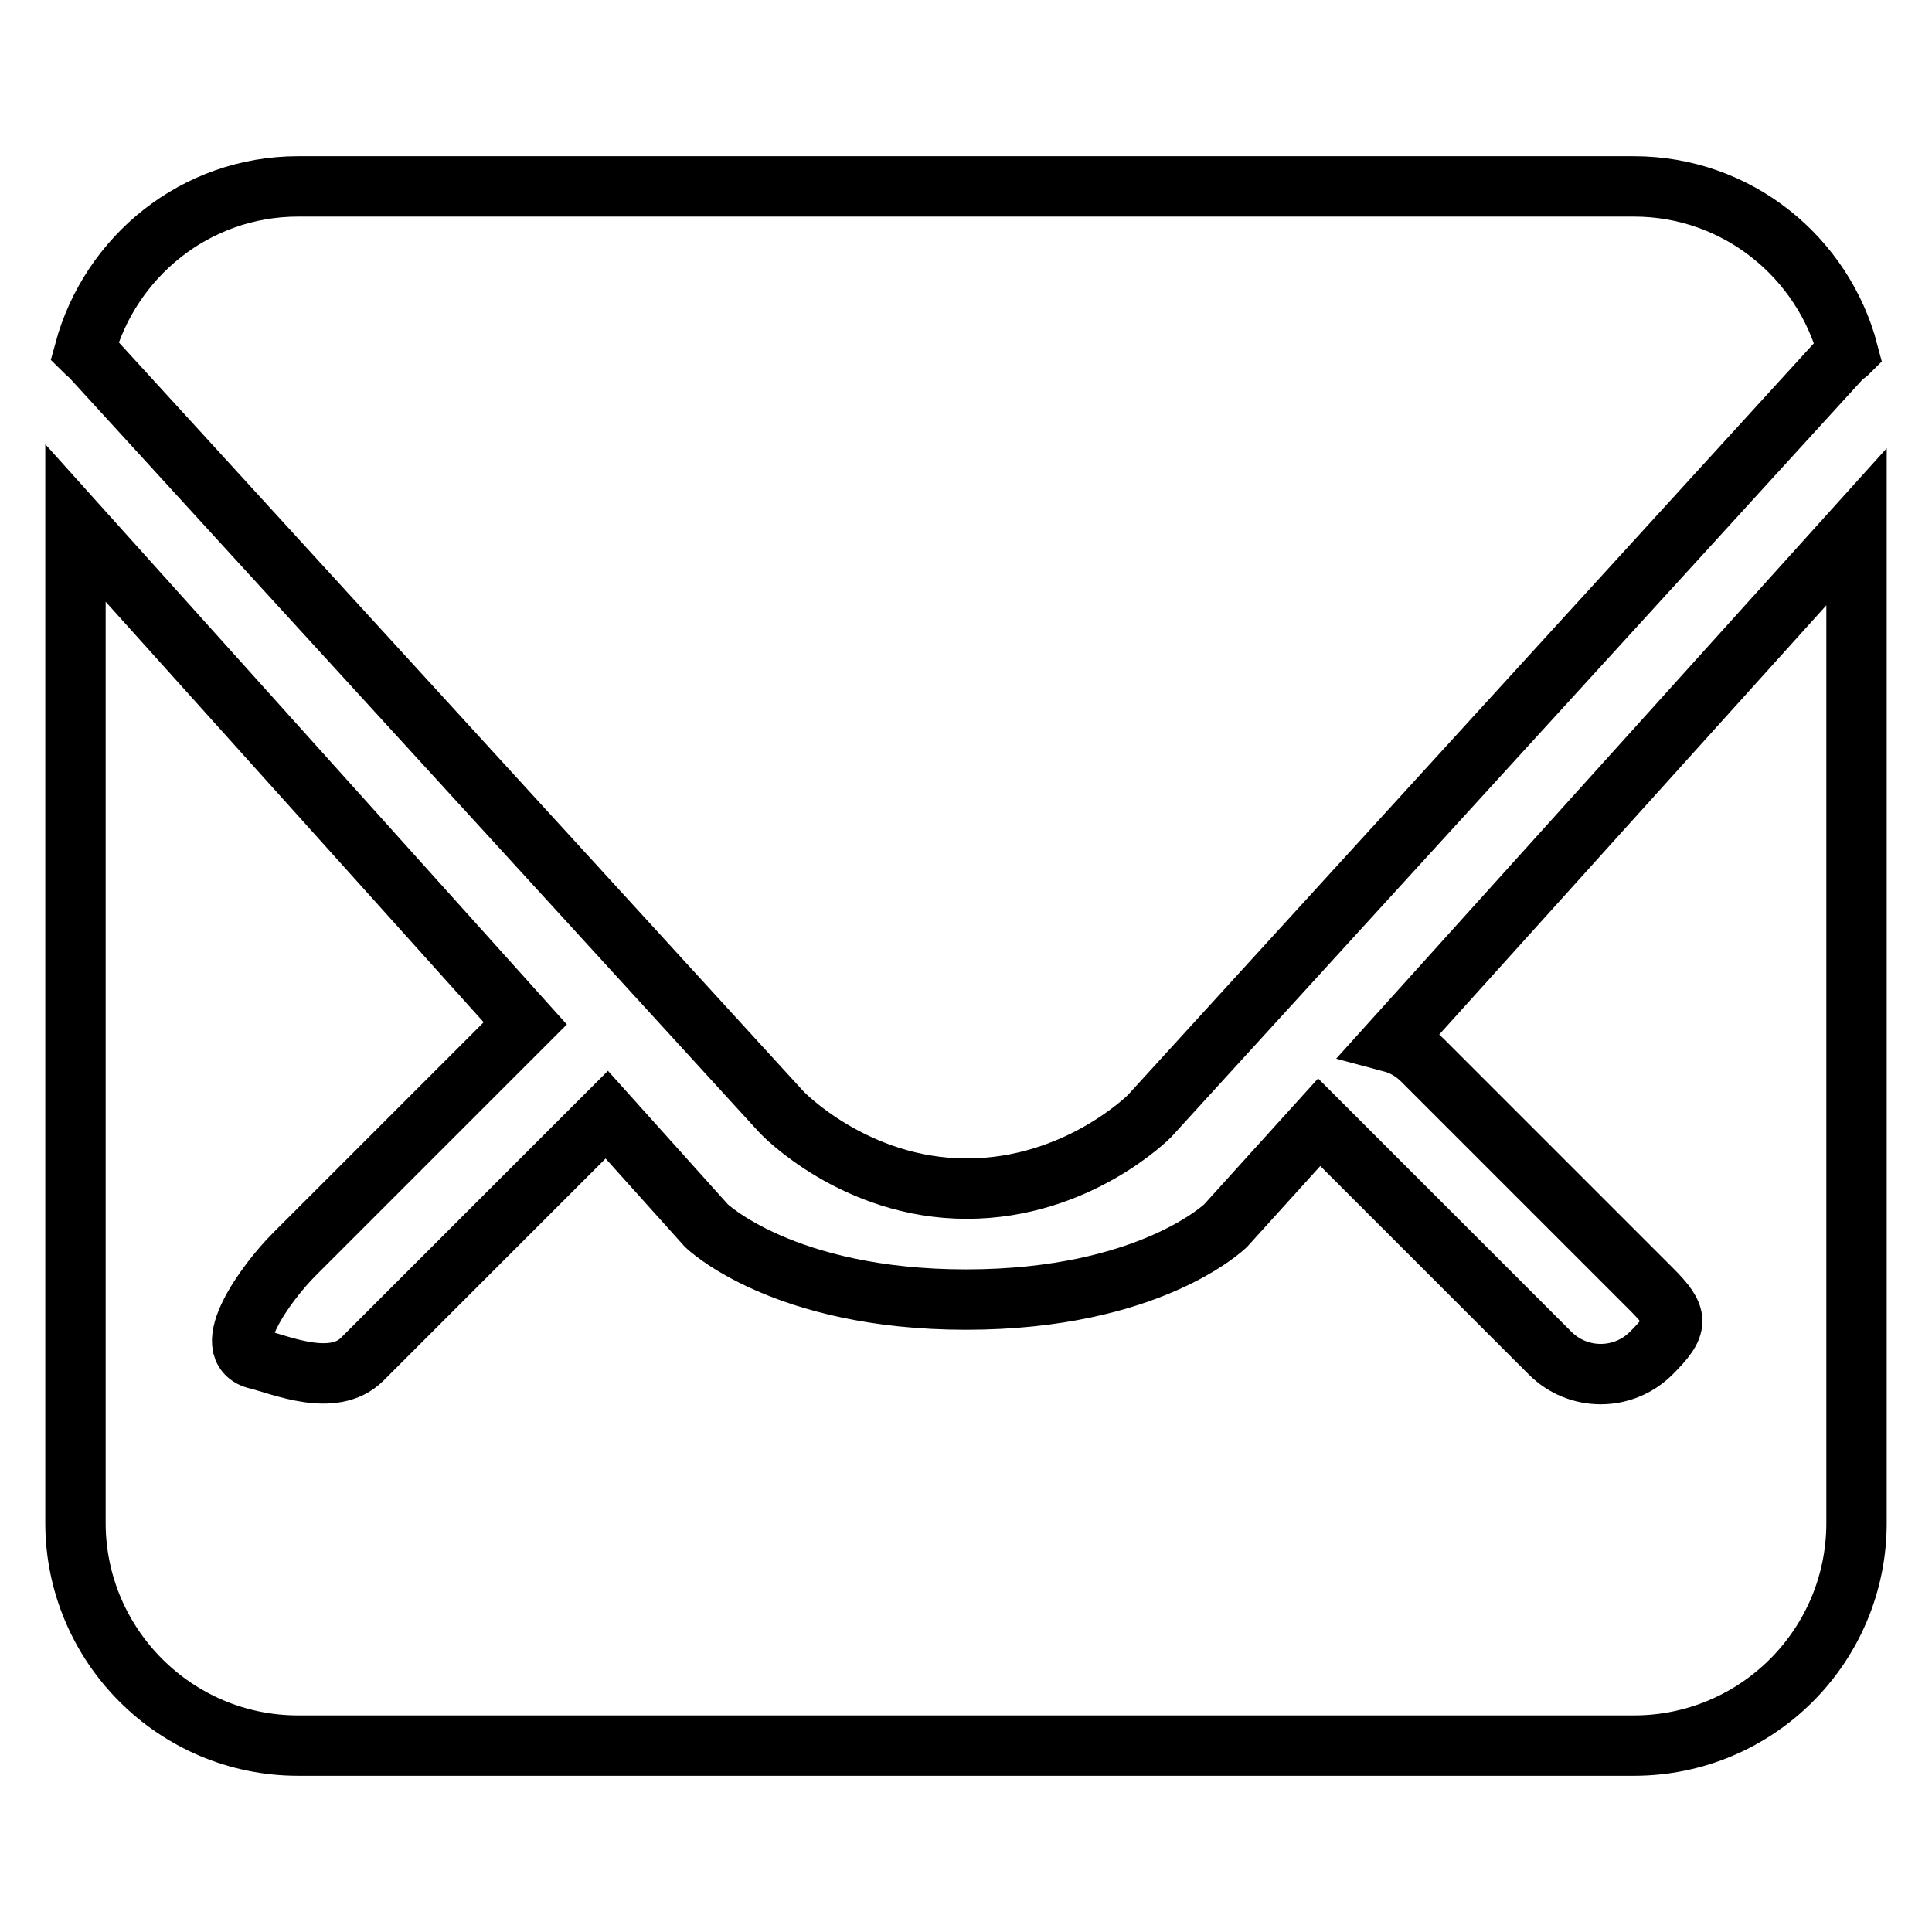
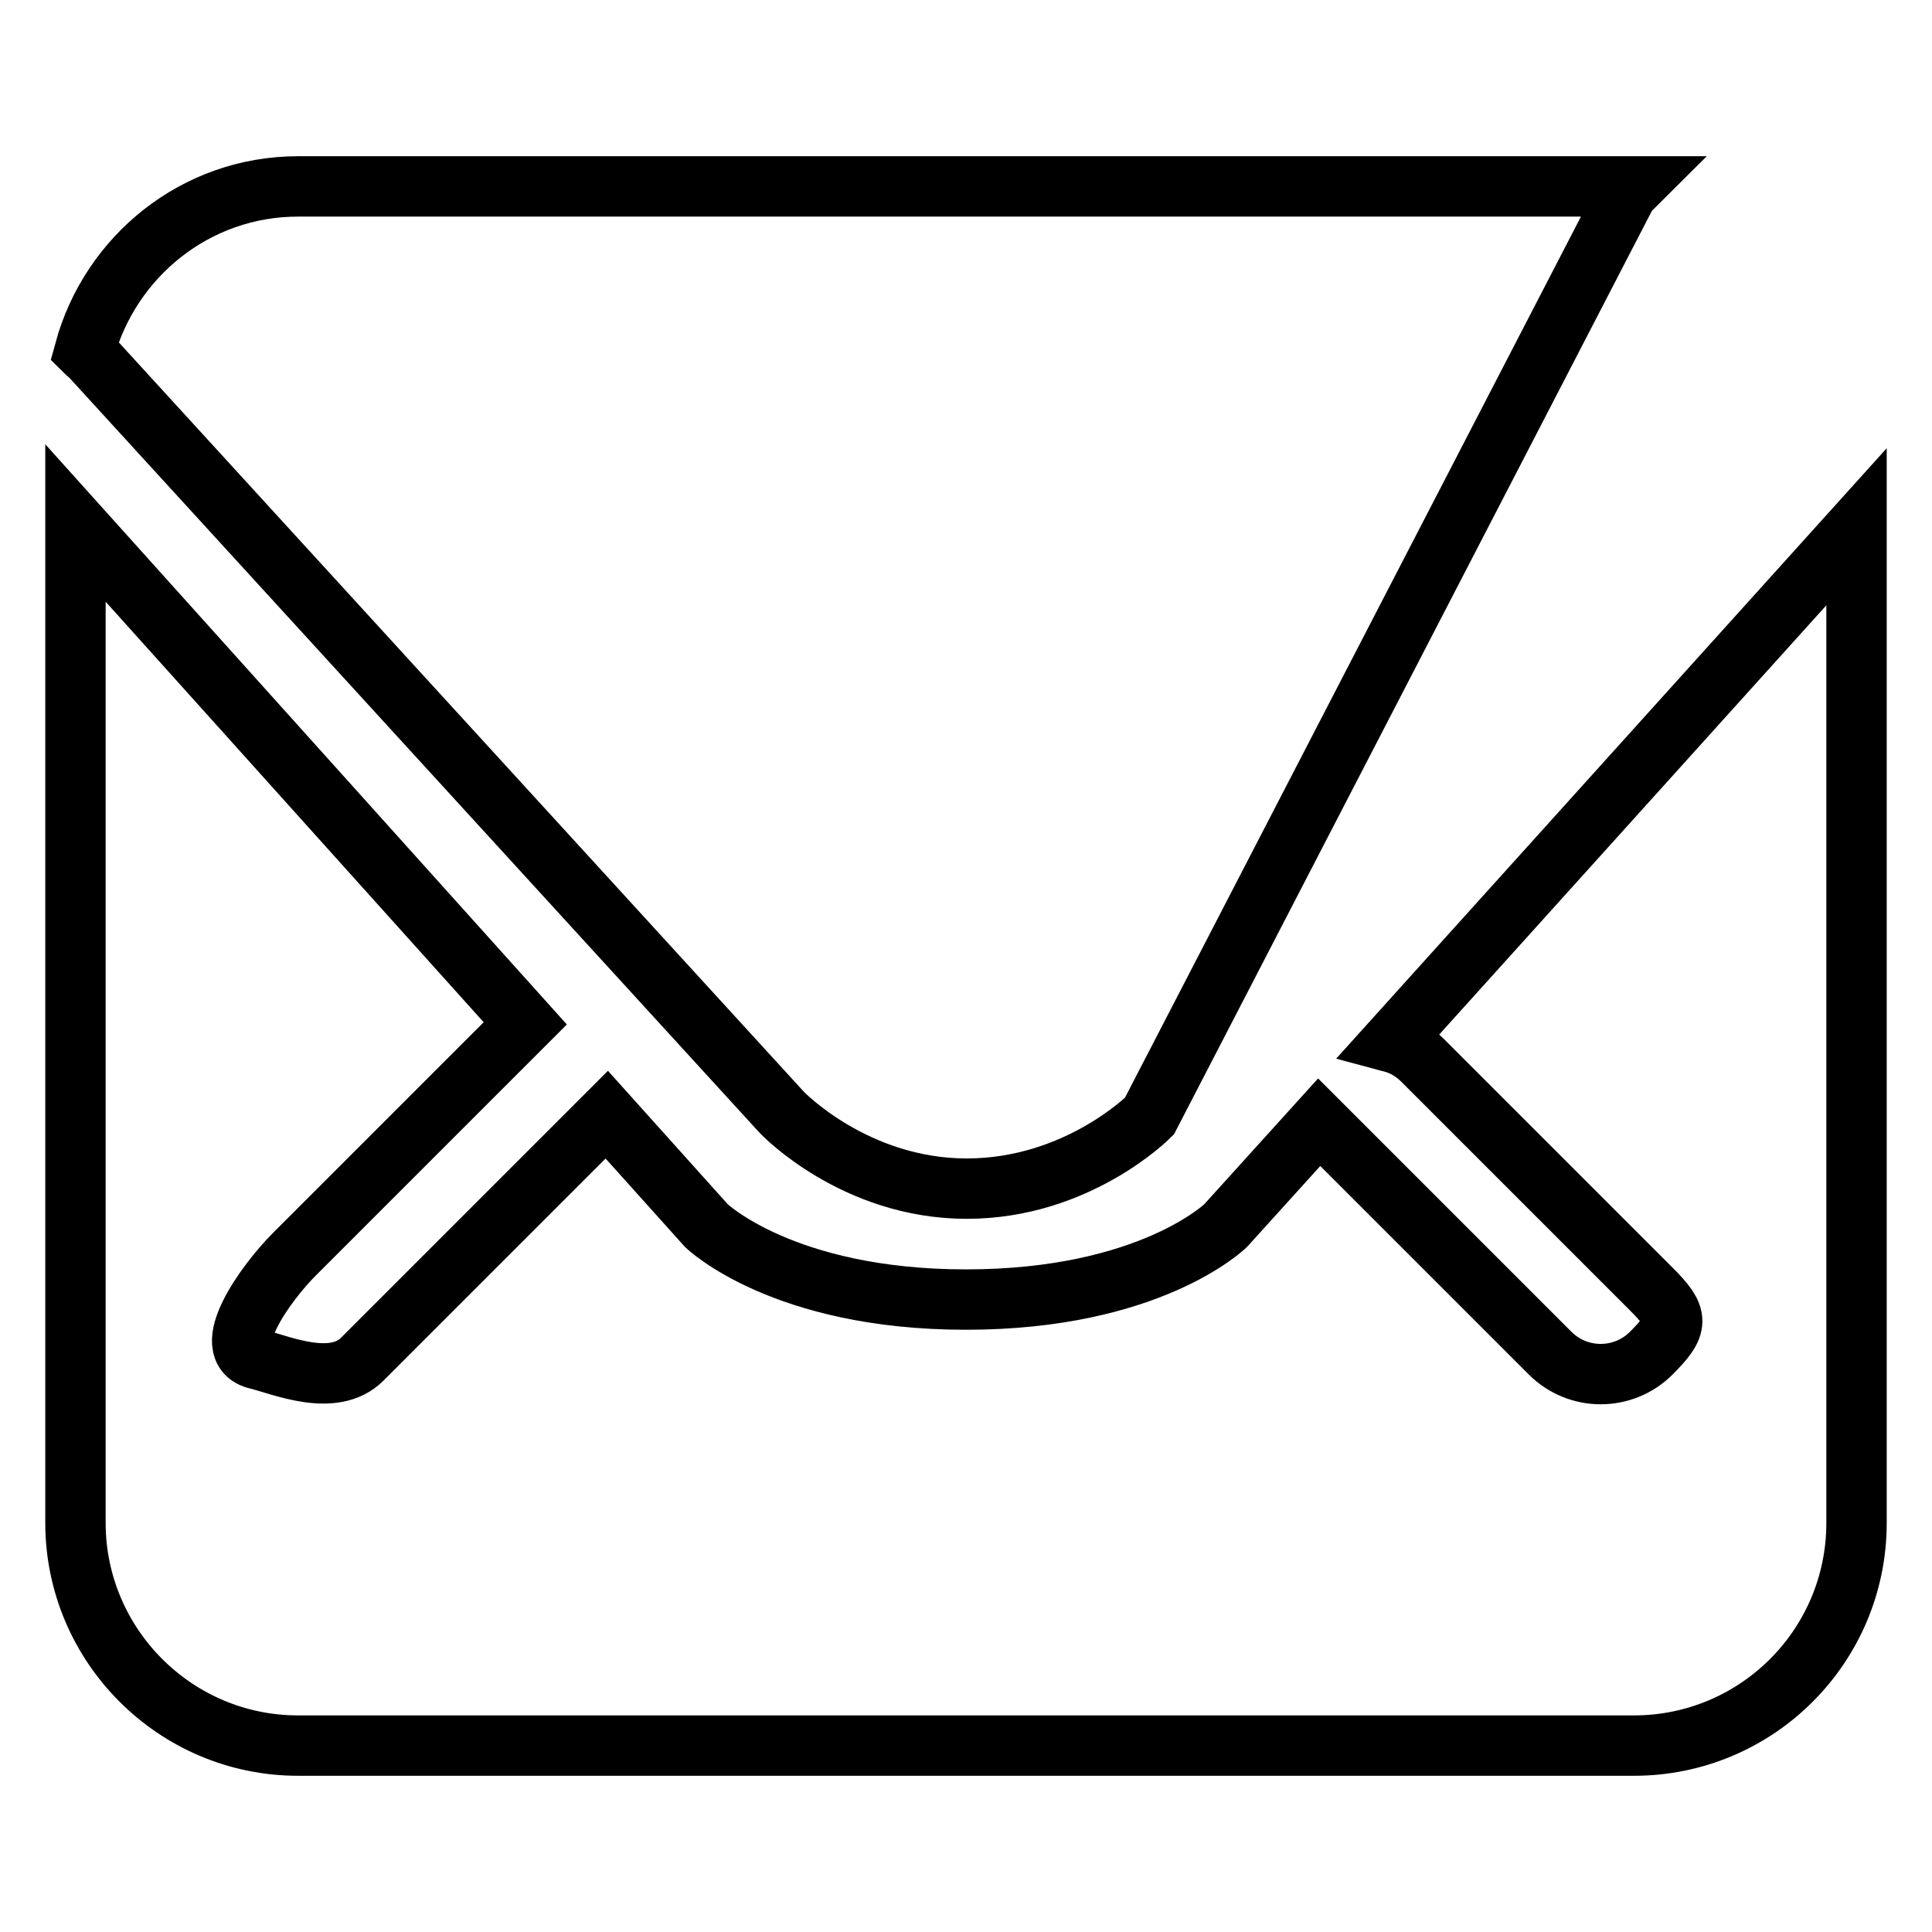
<svg xmlns="http://www.w3.org/2000/svg" version="1.1" x="0px" y="0px" viewBox="0 0 256 256" enable-background="new 0 0 256 256" xml:space="preserve">
  <g>
-     <path stroke-width="8" fill-opacity="0" stroke="#000000" d="M216.5,231.3h-177C23.2,231.3,10,218,10,201.8V69.3l59.6,66.3L39,166.2c-3.8,3.8-10.2,12.7-4.9,13.9 c3.2,0.8,10.1,3.8,13.9,0l31.3-31.3c0.3-0.3,0.7-0.7,1.1-1.1l13.2,14.7c0,0,10.1,9.8,34.4,9.8c24.4,0,34.4-9.8,34.4-9.8l12.4-13.7 c0.1,0.1,0.2,0.2,0.3,0.3l30.3,30.3c3.7,3.7,9.7,3.7,13.4,0c3.7-3.7,3.7-4.8,0-8.5l-30.3-30.3c-1.2-1.2-2.6-2-4.1-2.4L246,69.8v132 C246,218.1,232.8,231.3,216.5,231.3L216.5,231.3z M152.3,147.9c0,0-9.5,9.6-24.2,9.6c-14.9,0-24.5-10.1-24.5-10.1L12,47.2 c-0.3-0.3-0.5-0.4-0.8-0.7C14.6,34,25.9,24.7,39.5,24.7h177c13.7,0,25.1,9.4,28.4,22c-0.2,0.2-0.5,0.3-0.7,0.5L152.3,147.9 L152.3,147.9z" />
+     <path stroke-width="8" fill-opacity="0" stroke="#000000" d="M216.5,231.3h-177C23.2,231.3,10,218,10,201.8V69.3l59.6,66.3L39,166.2c-3.8,3.8-10.2,12.7-4.9,13.9 c3.2,0.8,10.1,3.8,13.9,0l31.3-31.3c0.3-0.3,0.7-0.7,1.1-1.1l13.2,14.7c0,0,10.1,9.8,34.4,9.8c24.4,0,34.4-9.8,34.4-9.8l12.4-13.7 c0.1,0.1,0.2,0.2,0.3,0.3l30.3,30.3c3.7,3.7,9.7,3.7,13.4,0c3.7-3.7,3.7-4.8,0-8.5l-30.3-30.3c-1.2-1.2-2.6-2-4.1-2.4L246,69.8v132 C246,218.1,232.8,231.3,216.5,231.3L216.5,231.3z M152.3,147.9c0,0-9.5,9.6-24.2,9.6c-14.9,0-24.5-10.1-24.5-10.1L12,47.2 c-0.3-0.3-0.5-0.4-0.8-0.7C14.6,34,25.9,24.7,39.5,24.7h177c-0.2,0.2-0.5,0.3-0.7,0.5L152.3,147.9 L152.3,147.9z" />
  </g>
</svg>